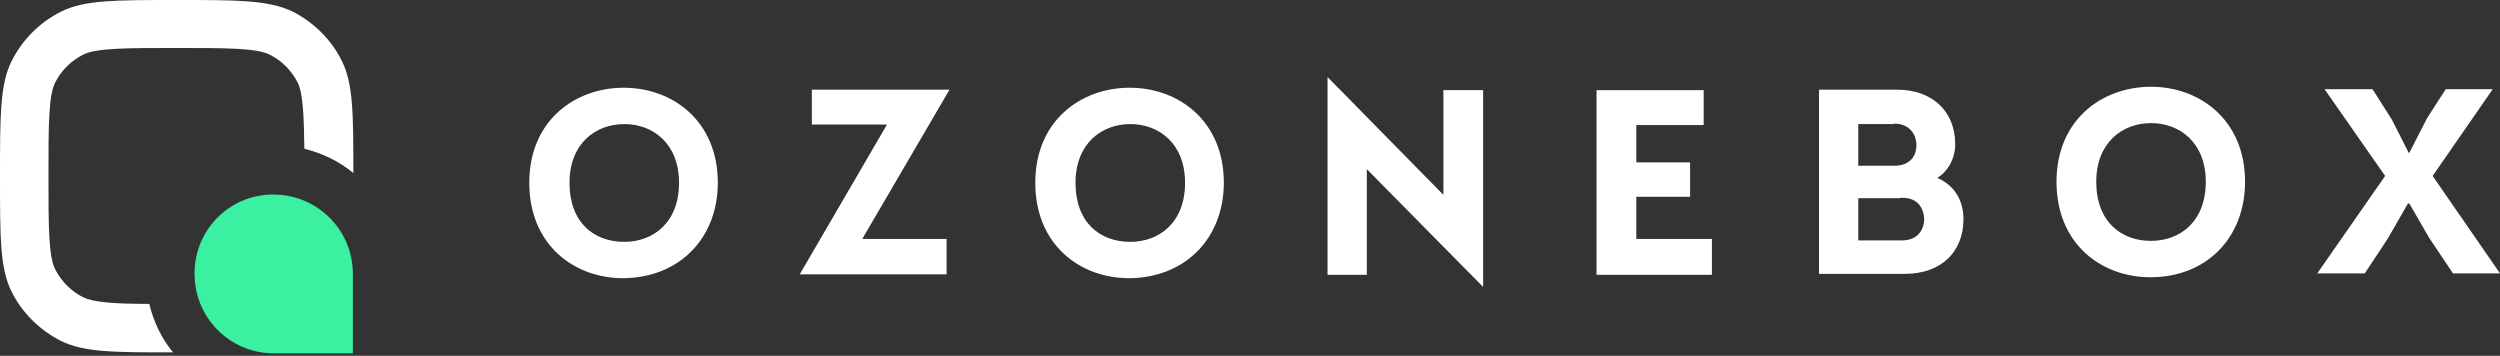
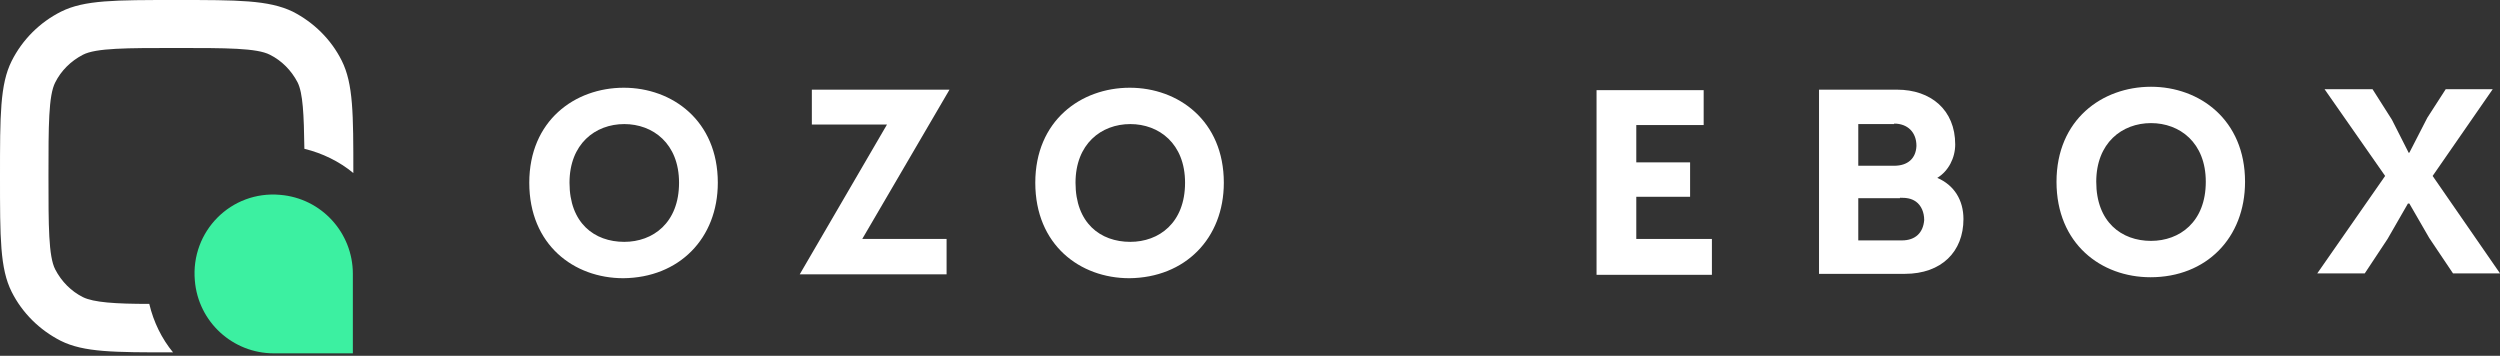
<svg xmlns="http://www.w3.org/2000/svg" width="260" height="37" viewBox="0 0 260 37" fill="none">
  <rect x="0" y="0" width="260" height="37" fill="#333333" stroke="none" />
  <path d="M74.653 19.003C74.653 12.551 69.915 9.124 64.874 9.124C59.783 9.124 55.045 12.551 55.045 19.003C55.045 25.456 59.682 28.934 64.824 28.934C70.621 28.883 74.653 24.8 74.653 19.003ZM59.229 19.003C59.229 14.971 61.9 12.904 64.925 12.904C67.899 12.904 70.621 14.921 70.621 19.003C70.621 23.187 67.899 25.153 64.925 25.153C61.8 25.153 59.229 23.187 59.229 19.003Z" fill="white" />
  <path d="M84.432 9.376V12.955H92.245L83.172 28.53H98.445V24.851H89.674L98.748 9.325H84.432V9.376Z" fill="white" />
  <path d="M127.278 19.003C127.278 12.551 122.54 9.124 117.499 9.124C112.408 9.124 107.67 12.551 107.67 19.003C107.67 25.456 112.307 28.934 117.449 28.934C123.246 28.883 127.278 24.8 127.278 19.003ZM111.854 19.003C111.854 14.971 114.525 12.904 117.55 12.904C120.524 12.904 123.246 14.921 123.246 19.003C123.246 23.187 120.524 25.153 117.55 25.153C114.424 25.153 111.854 23.187 111.854 19.003Z" fill="white" />
-   <path d="M154.246 29.841V9.376H150.113V20.264L138.065 8.015V28.581H142.148V17.592L154.246 29.841Z" fill="white" />
  <path d="M177.181 9.376H166.041V28.581H178.038V24.851H170.174V20.465H175.77V16.886H170.174V13.005H177.181V9.376V9.376Z" fill="white" />
  <path d="M203.342 15.021C203.342 11.442 200.822 9.325 197.293 9.325H189.178V28.48H198.1C201.931 28.48 204.199 26.161 204.199 22.784C204.199 20.818 203.241 19.256 201.477 18.499C202.636 17.794 203.342 16.433 203.342 15.021ZM196.991 12.854C198.402 12.854 199.31 13.761 199.31 15.172C199.259 16.483 198.402 17.239 196.991 17.239H193.261V12.904H196.991V12.854ZM197.596 20.566C198.251 20.566 198.755 20.616 199.259 20.969C199.814 21.373 200.116 22.078 200.116 22.885C200.015 24.195 199.209 25.002 197.797 25.002H193.261V20.616H197.596V20.566Z" fill="white" />
  <path d="M233.485 18.903C233.485 12.45 228.747 9.023 223.706 9.023C218.615 9.023 213.877 12.45 213.877 18.903C213.877 25.355 218.514 28.833 223.656 28.833C229.453 28.833 233.485 24.75 233.485 18.903ZM218.01 18.903C218.01 14.87 220.682 12.803 223.706 12.803C226.68 12.803 229.402 14.82 229.402 18.903C229.402 23.086 226.68 25.052 223.706 25.052C220.632 25.052 218.01 23.086 218.01 18.903Z" fill="white" />
  <path d="M250.524 15.929L248.76 12.45L246.743 9.275H241.753L248.054 18.298L240.997 28.43H245.937L248.306 24.851L250.423 21.171H250.574L252.641 24.75L255.111 28.43H260.001L252.994 18.298L259.244 9.275H254.355L252.439 12.249L250.574 15.878H250.524V15.929Z" fill="white" />
  <path d="M29.136 20.264C33.42 20.616 36.697 24.195 36.697 28.48V36.747H28.48C24.196 36.747 20.617 33.47 20.264 29.186C19.81 24.044 24.044 19.81 29.136 20.264Z" fill="#3CF0A1" />
  <path d="M15.525 31.605C11.997 31.605 9.729 31.454 8.62 30.9C7.41 30.295 6.402 29.287 5.746 28.026C5.041 26.665 5.041 23.49 5.041 18.298C5.041 13.106 5.041 9.93 5.746 8.569C6.351 7.359 7.359 6.351 8.62 5.696C9.981 4.99 13.156 4.99 18.348 4.99C23.54 4.99 26.716 4.99 28.077 5.696C29.287 6.301 30.295 7.309 30.95 8.569C31.505 9.678 31.605 11.896 31.656 15.475C33.521 15.929 35.285 16.786 36.747 17.995C36.747 11.846 36.747 8.72 35.537 6.301C34.428 4.083 32.613 2.319 30.446 1.21C27.925 0 24.75 0 18.348 0C11.947 0 8.771 0 6.351 1.21C4.133 2.319 2.319 4.133 1.21 6.351C0 8.771 0 11.997 0 18.348C0 24.75 0 27.926 1.21 30.345C2.319 32.563 4.133 34.327 6.301 35.436C8.72 36.646 11.846 36.646 17.995 36.646C16.836 35.235 15.979 33.521 15.525 31.605Z" fill="white" />
</svg>